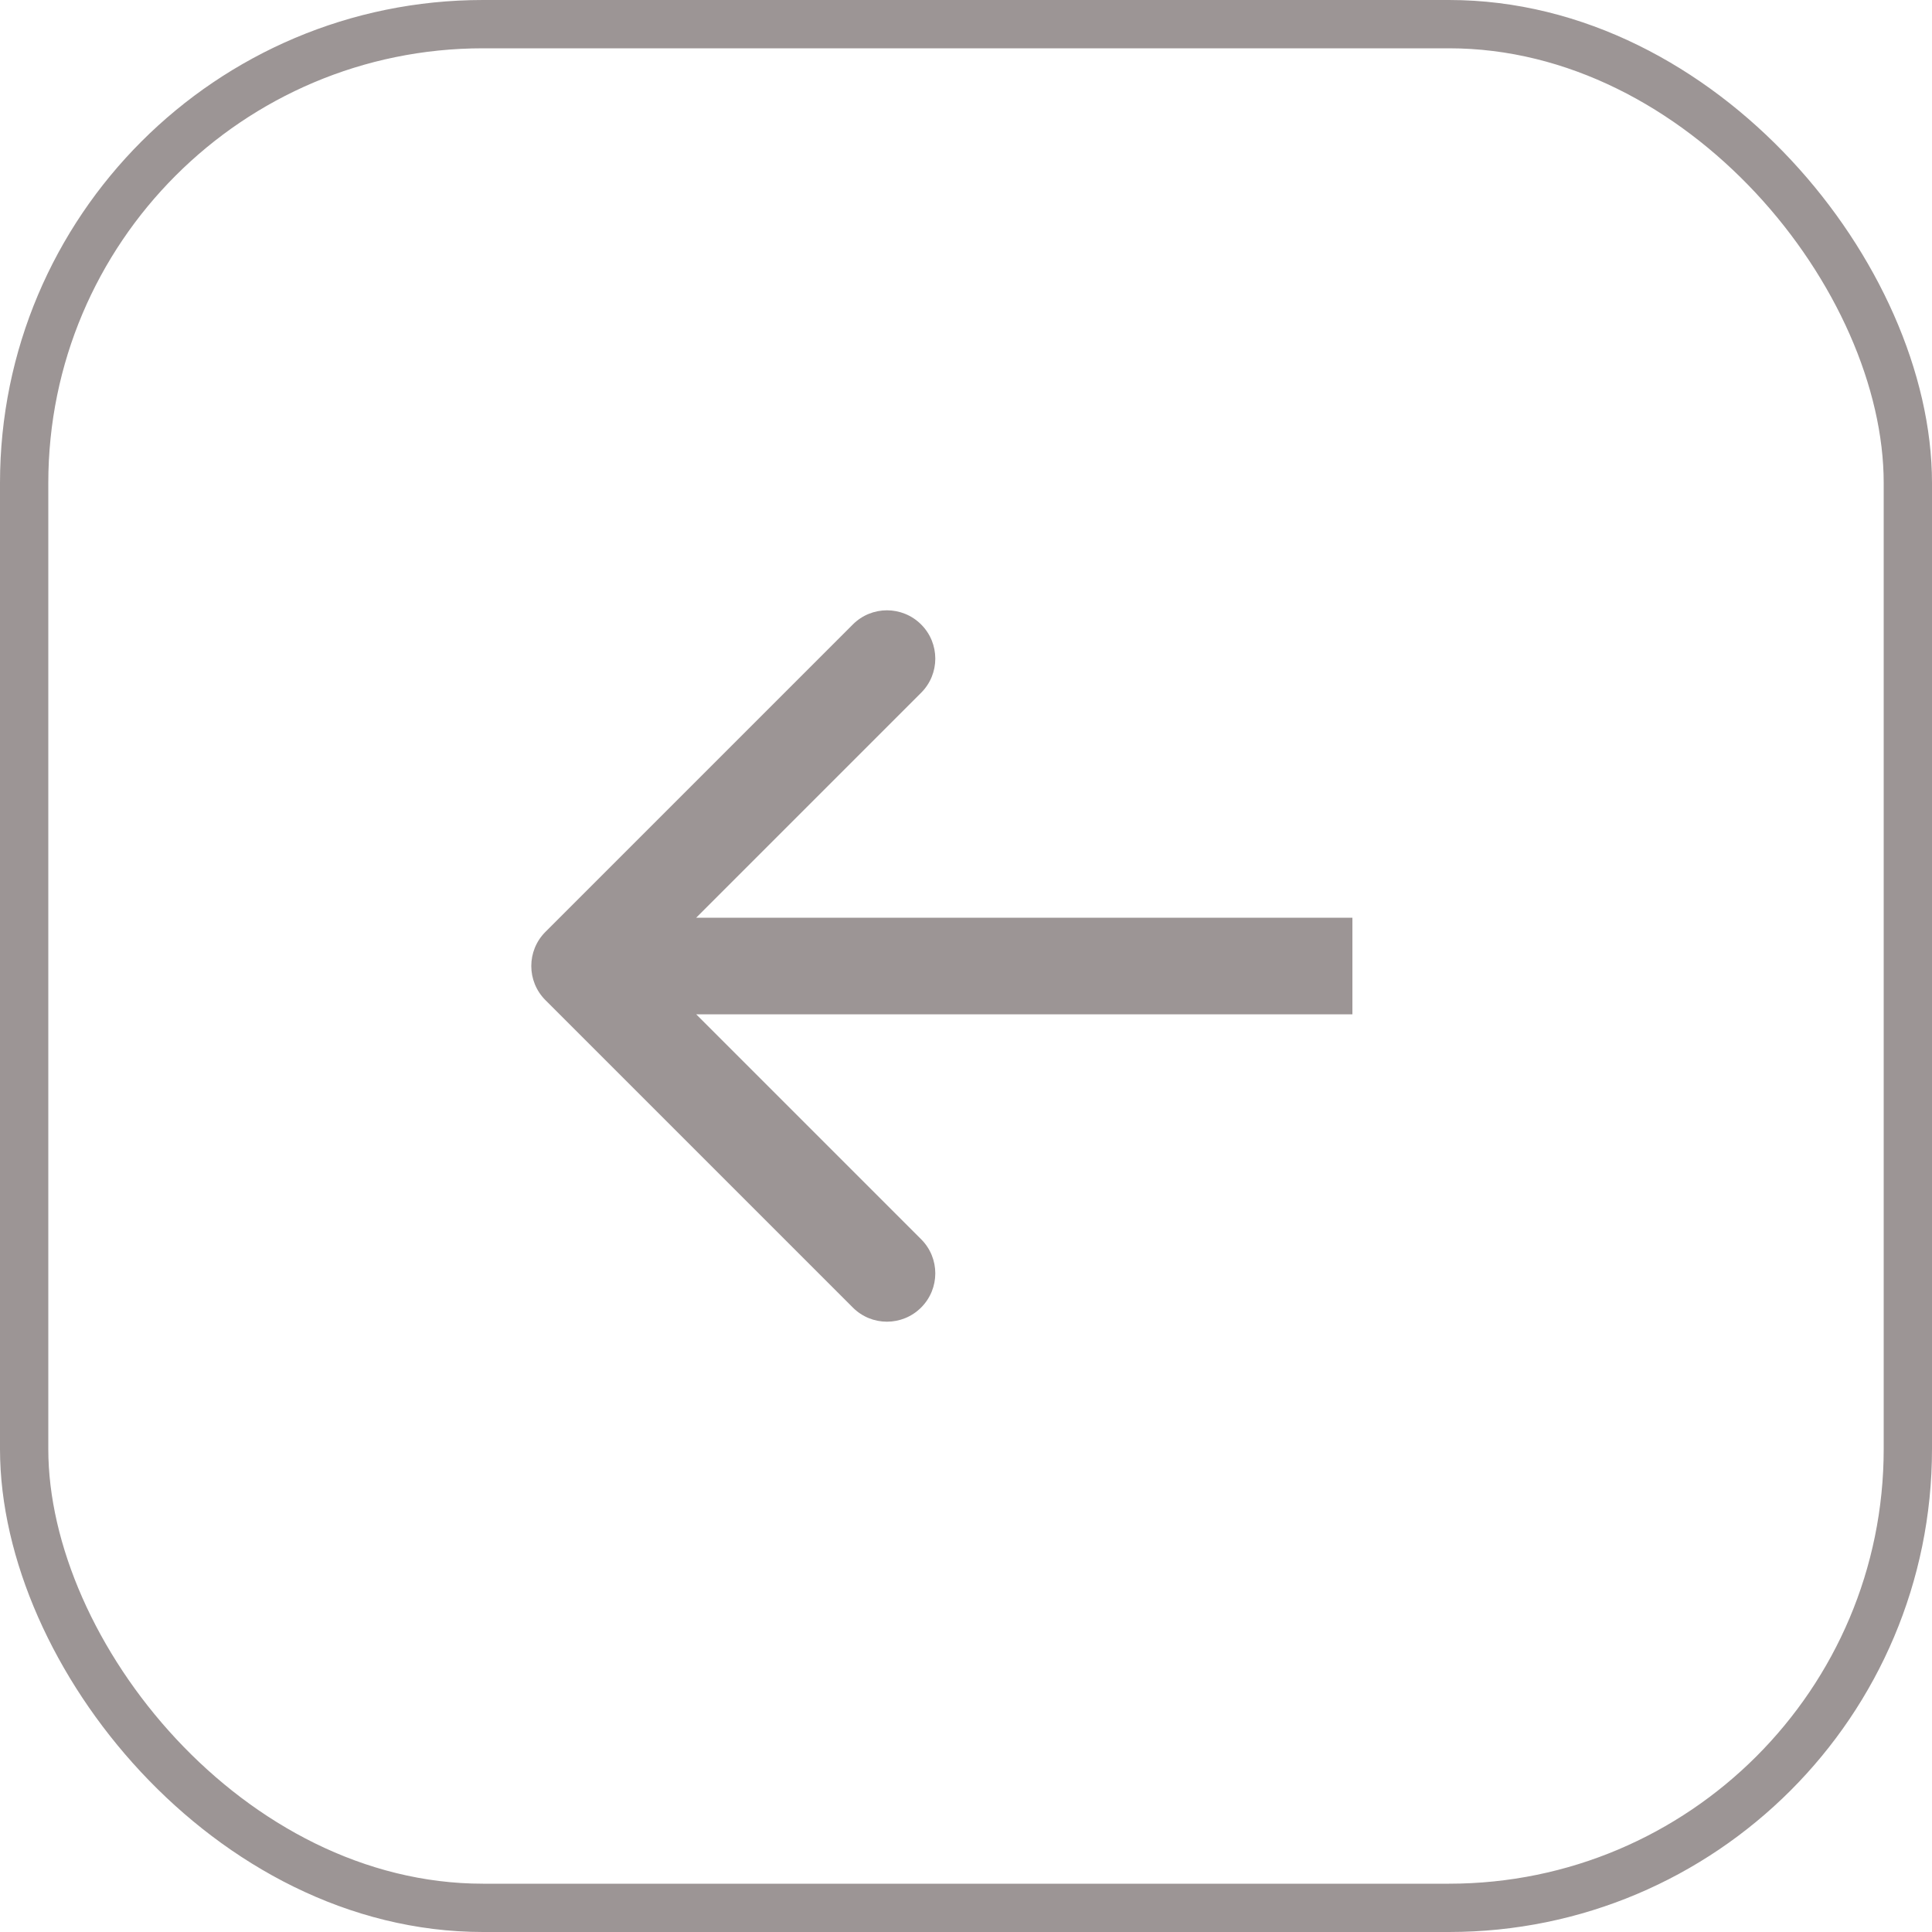
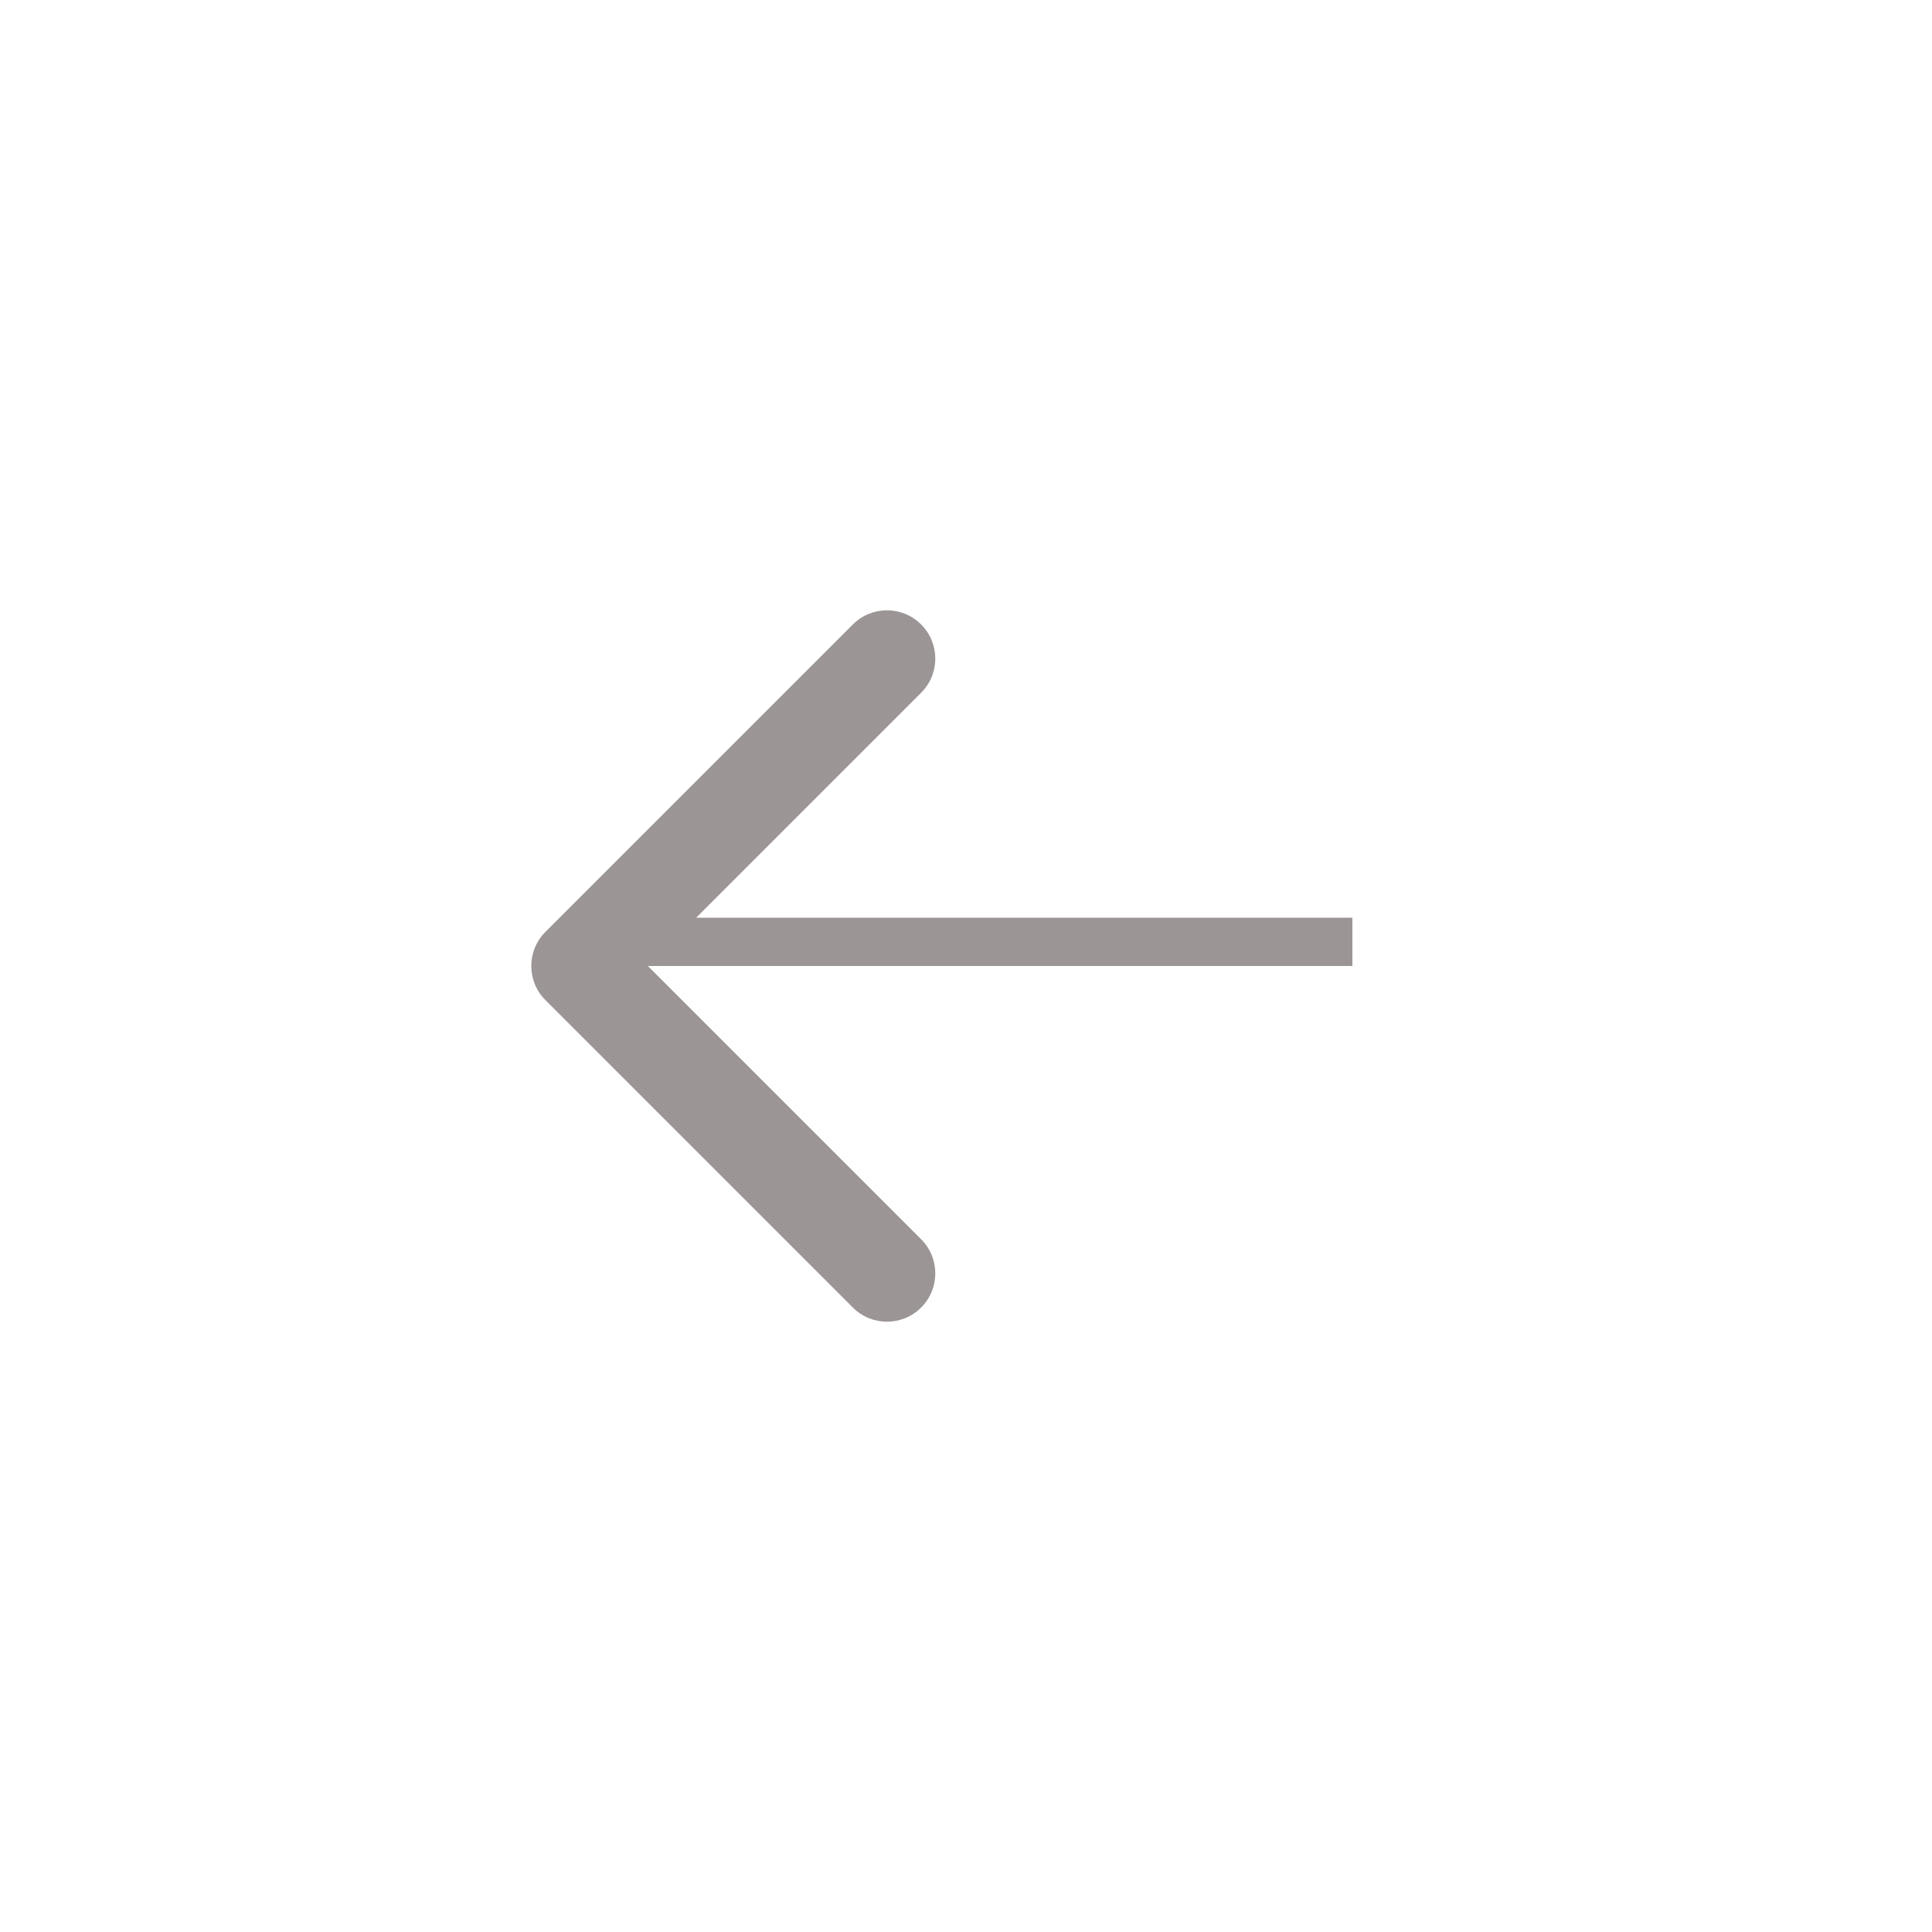
<svg xmlns="http://www.w3.org/2000/svg" width="40" height="40" viewBox="0 0 40 40" fill="none">
-   <rect x="0.5" y="0.5" width="39" height="39" rx="9.5" stroke="#9C9595" />
-   <path d="M11.293 20.707C10.902 20.317 10.902 19.683 11.293 19.293L17.657 12.929C18.047 12.538 18.68 12.538 19.071 12.929C19.462 13.319 19.462 13.953 19.071 14.343L13.414 20L19.071 25.657C19.462 26.047 19.462 26.68 19.071 27.071C18.68 27.462 18.047 27.462 17.657 27.071L11.293 20.707ZM28 20V21H12V20V19H28V20Z" fill="#9C9595" />
+   <path d="M11.293 20.707C10.902 20.317 10.902 19.683 11.293 19.293L17.657 12.929C18.047 12.538 18.68 12.538 19.071 12.929C19.462 13.319 19.462 13.953 19.071 14.343L13.414 20L19.071 25.657C19.462 26.047 19.462 26.68 19.071 27.071C18.68 27.462 18.047 27.462 17.657 27.071L11.293 20.707ZM28 20H12V20V19H28V20Z" fill="#9C9595" />
</svg>